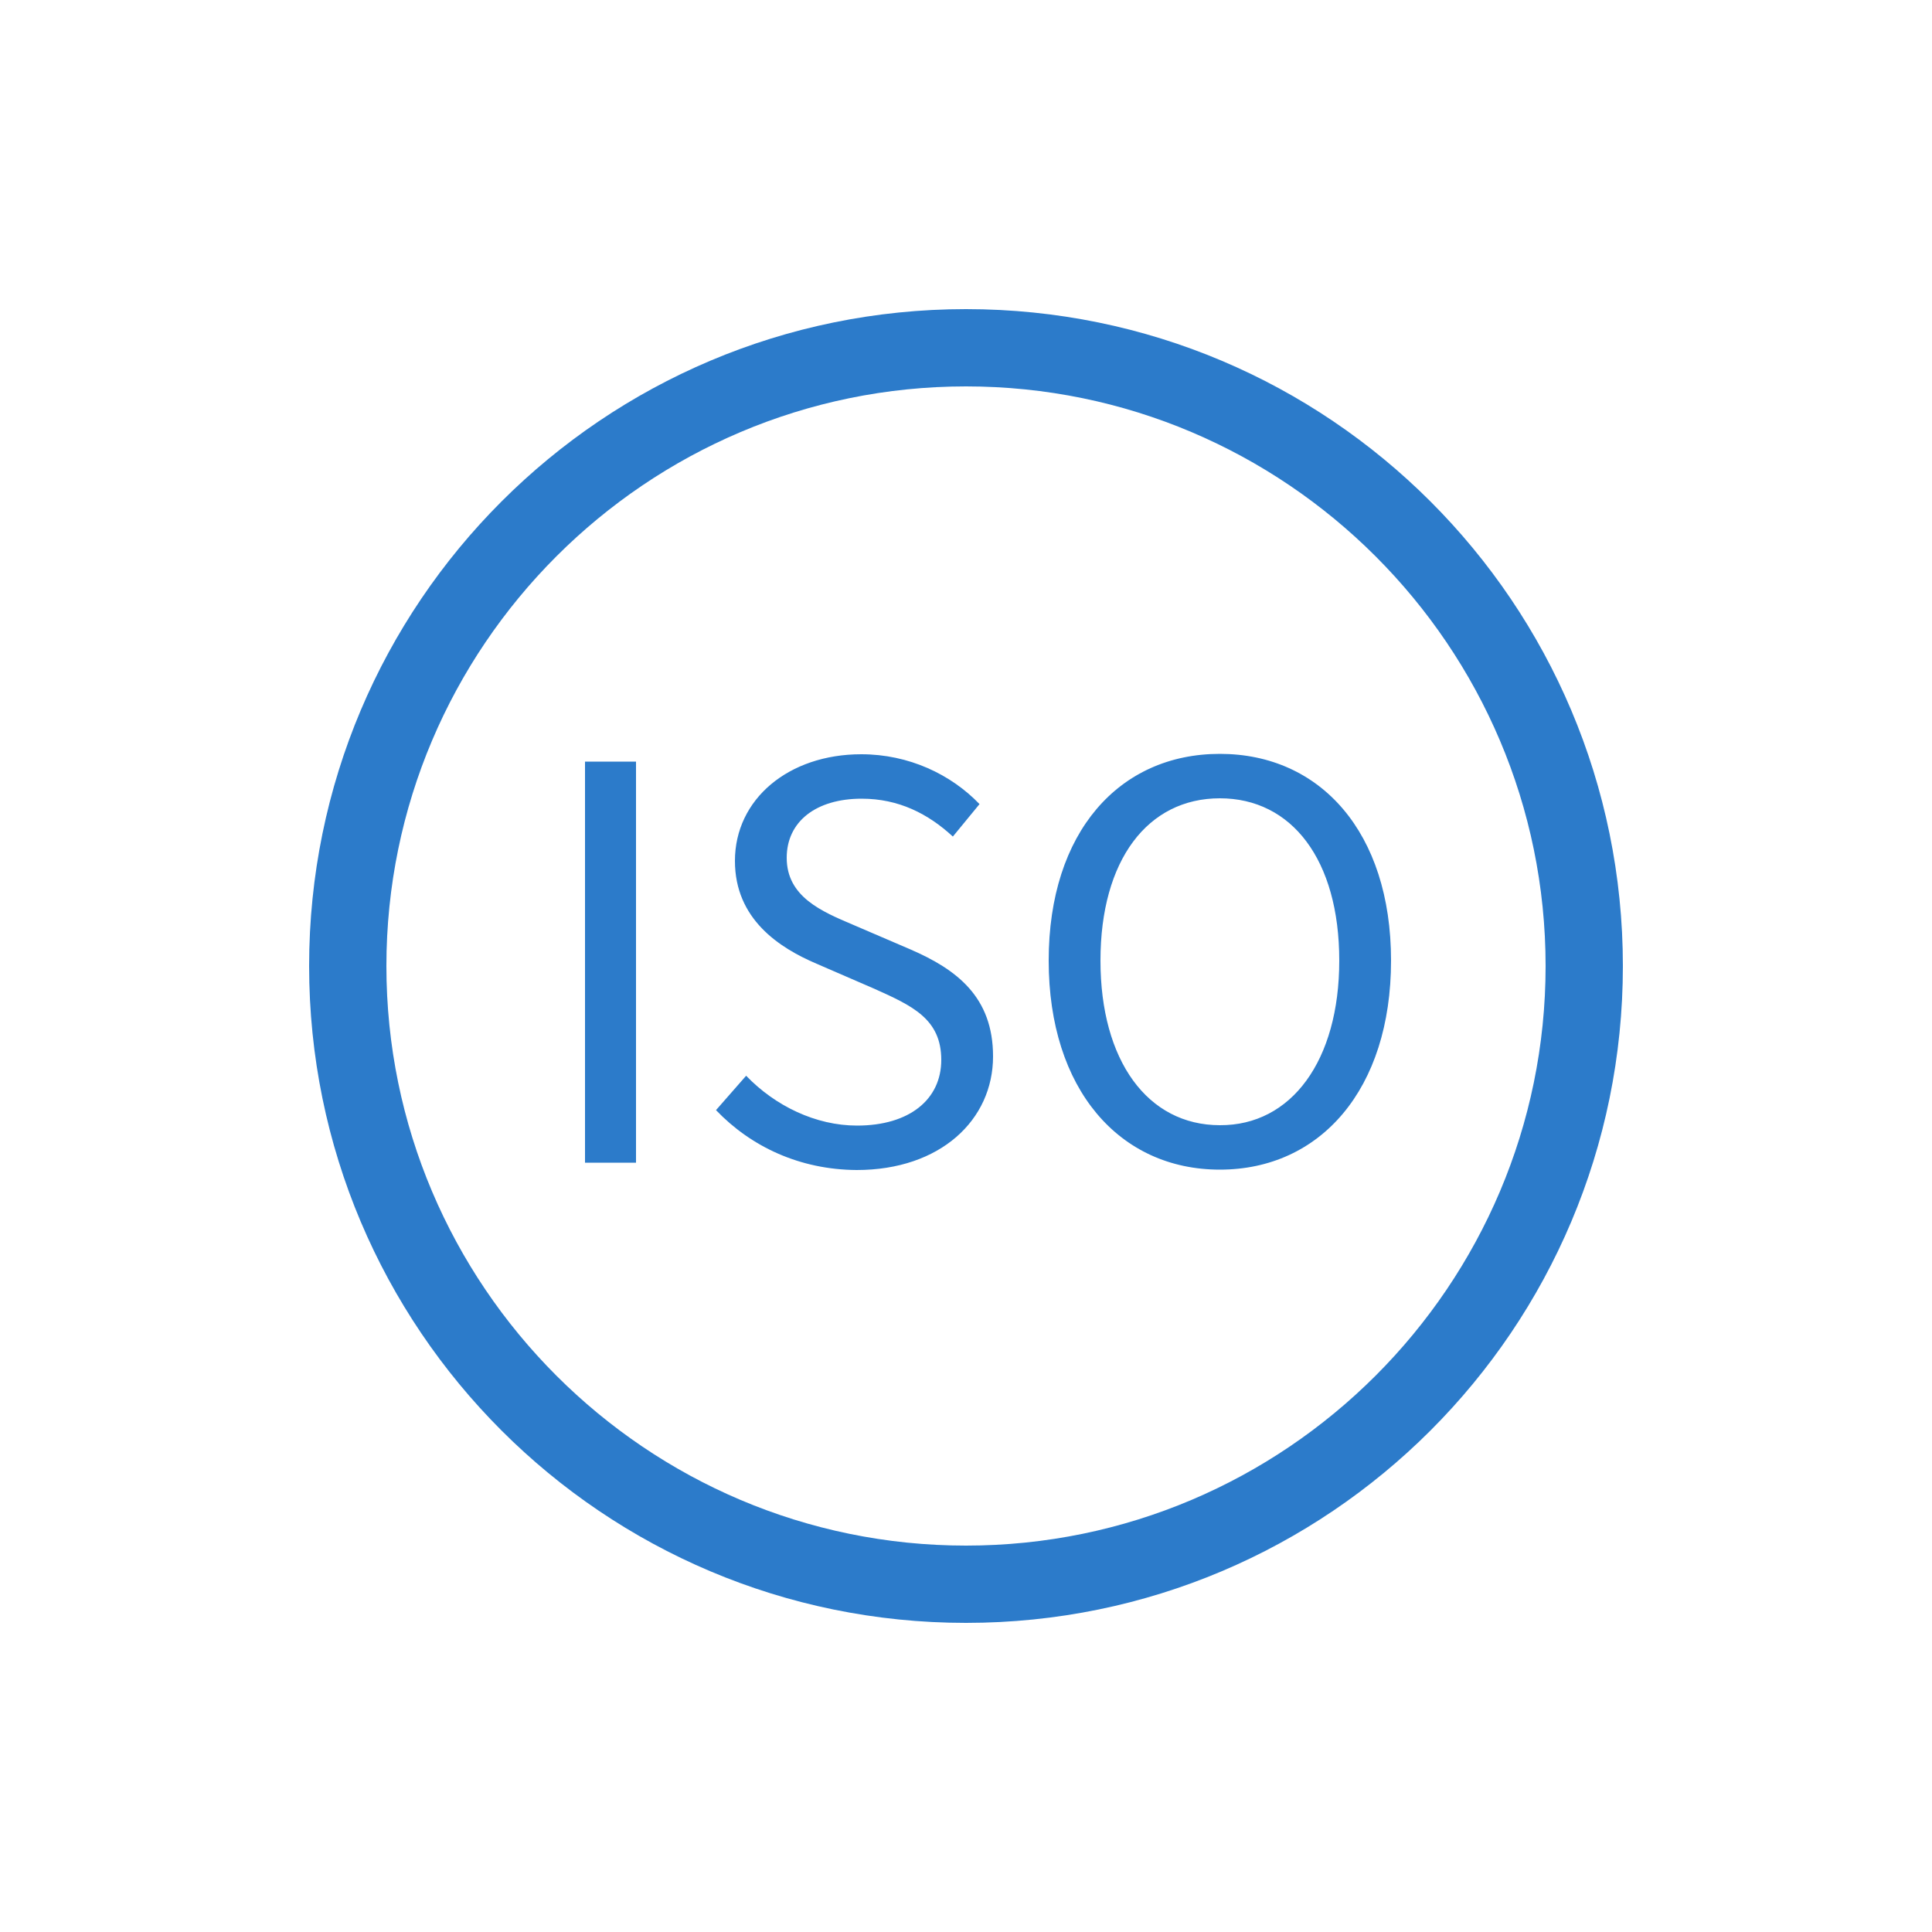
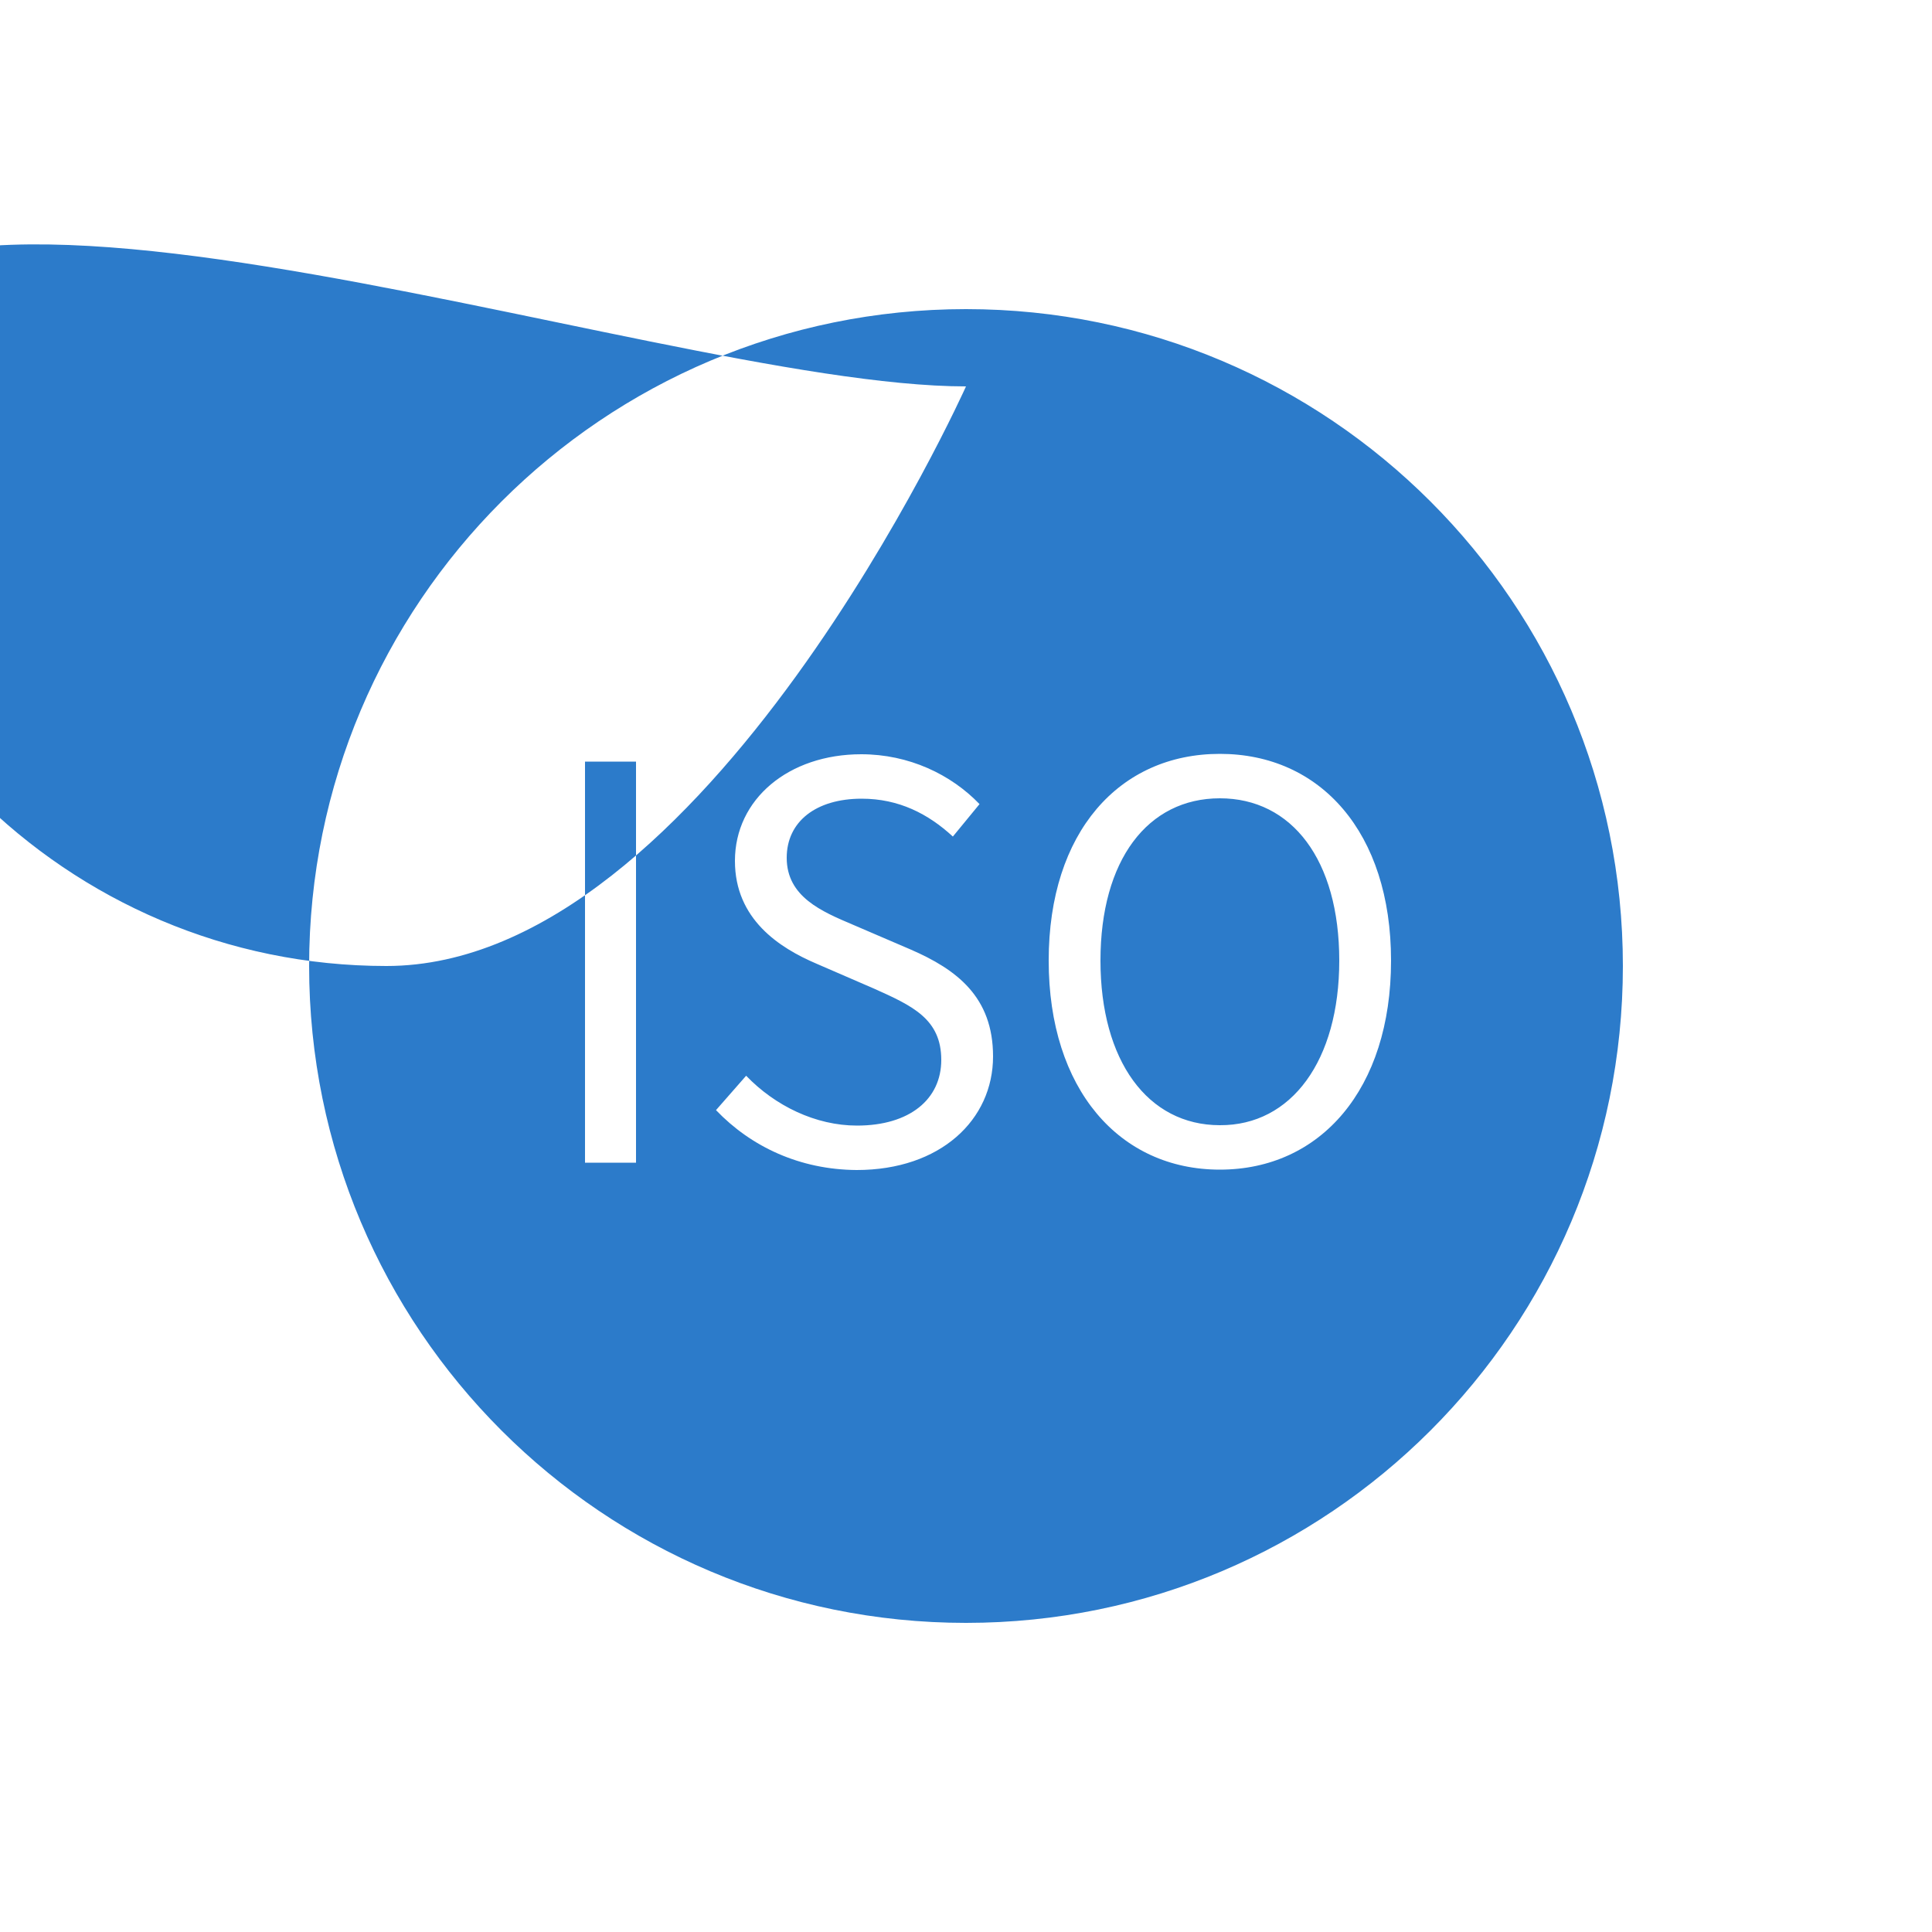
<svg xmlns="http://www.w3.org/2000/svg" version="1.1" id="レイヤー_1" x="0px" y="0px" viewBox="0 0 50 50" style="enable-background:new 0 0 50 50;" xml:space="preserve">
  <style type="text/css">
	.st0{fill:#FFFFFF;}
	.st1{fill:#999999;}
	.st2{fill:#AAAAAA;}
	.st3{fill:#2C7BCA;}
	.st4{fill:none;}
</style>
  <g>
    <g>
-       <rect x="5" y="5" class="st4" width="40" height="40" />
-     </g>
+       </g>
    <g>
-       <path class="st3" d="M15.14,19.71h1.32v10.38h-1.32V19.71z M18.53,28.73l0.78-0.89c0.75,0.78,1.8,1.29,2.87,1.29    c1.36,0,2.18-0.68,2.18-1.7c0-1.06-0.75-1.4-1.73-1.84l-1.5-0.65c-0.96-0.41-2.11-1.15-2.11-2.66c0-1.6,1.39-2.76,3.27-2.76    c1.23,0,2.32,0.52,3.06,1.29l-0.69,0.84c-0.64-0.59-1.4-0.98-2.36-0.98c-1.18,0-1.94,0.59-1.94,1.53c0,1.01,0.91,1.39,1.71,1.73    l1.49,0.64c1.2,0.52,2.14,1.23,2.14,2.77c0,1.64-1.36,2.94-3.53,2.94C20.7,30.27,19.44,29.68,18.53,28.73z M27.14,24.86    c0-3.33,1.83-5.35,4.43-5.35S36,21.54,36,24.86c0,3.33-1.83,5.41-4.43,5.41S27.14,28.19,27.14,24.86z M34.66,24.86    c0-2.61-1.23-4.2-3.09-4.2c-1.87,0-3.09,1.6-3.09,4.2c0,2.59,1.22,4.26,3.09,4.26C33.42,29.13,34.66,27.45,34.66,24.86z M25,10    c8.27,0,15,6.73,15,15s-6.73,15-15,15s-15-6.73-15-15S16.73,10,25,10 M25,8C15.61,8,8,15.61,8,25s7.61,17,17,17s17-7.61,17-17    S34.39,8,25,8L25,8z" />
+       <path class="st3" d="M15.14,19.71h1.32v10.38h-1.32V19.71z M18.53,28.73l0.78-0.89c0.75,0.78,1.8,1.29,2.87,1.29    c1.36,0,2.18-0.68,2.18-1.7c0-1.06-0.75-1.4-1.73-1.84l-1.5-0.65c-0.96-0.41-2.11-1.15-2.11-2.66c0-1.6,1.39-2.76,3.27-2.76    c1.23,0,2.32,0.52,3.06,1.29l-0.69,0.84c-0.64-0.59-1.4-0.98-2.36-0.98c-1.18,0-1.94,0.59-1.94,1.53c0,1.01,0.91,1.39,1.71,1.73    l1.49,0.64c1.2,0.52,2.14,1.23,2.14,2.77c0,1.64-1.36,2.94-3.53,2.94C20.7,30.27,19.44,29.68,18.53,28.73z M27.14,24.86    c0-3.33,1.83-5.35,4.43-5.35S36,21.54,36,24.86c0,3.33-1.83,5.41-4.43,5.41S27.14,28.19,27.14,24.86z M34.66,24.86    c0-2.61-1.23-4.2-3.09-4.2c-1.87,0-3.09,1.6-3.09,4.2c0,2.59,1.22,4.26,3.09,4.26C33.42,29.13,34.66,27.45,34.66,24.86z M25,10    s-6.73,15-15,15s-15-6.73-15-15S16.73,10,25,10 M25,8C15.61,8,8,15.61,8,25s7.61,17,17,17s17-7.61,17-17    S34.39,8,25,8L25,8z" />
    </g>
  </g>
</svg>